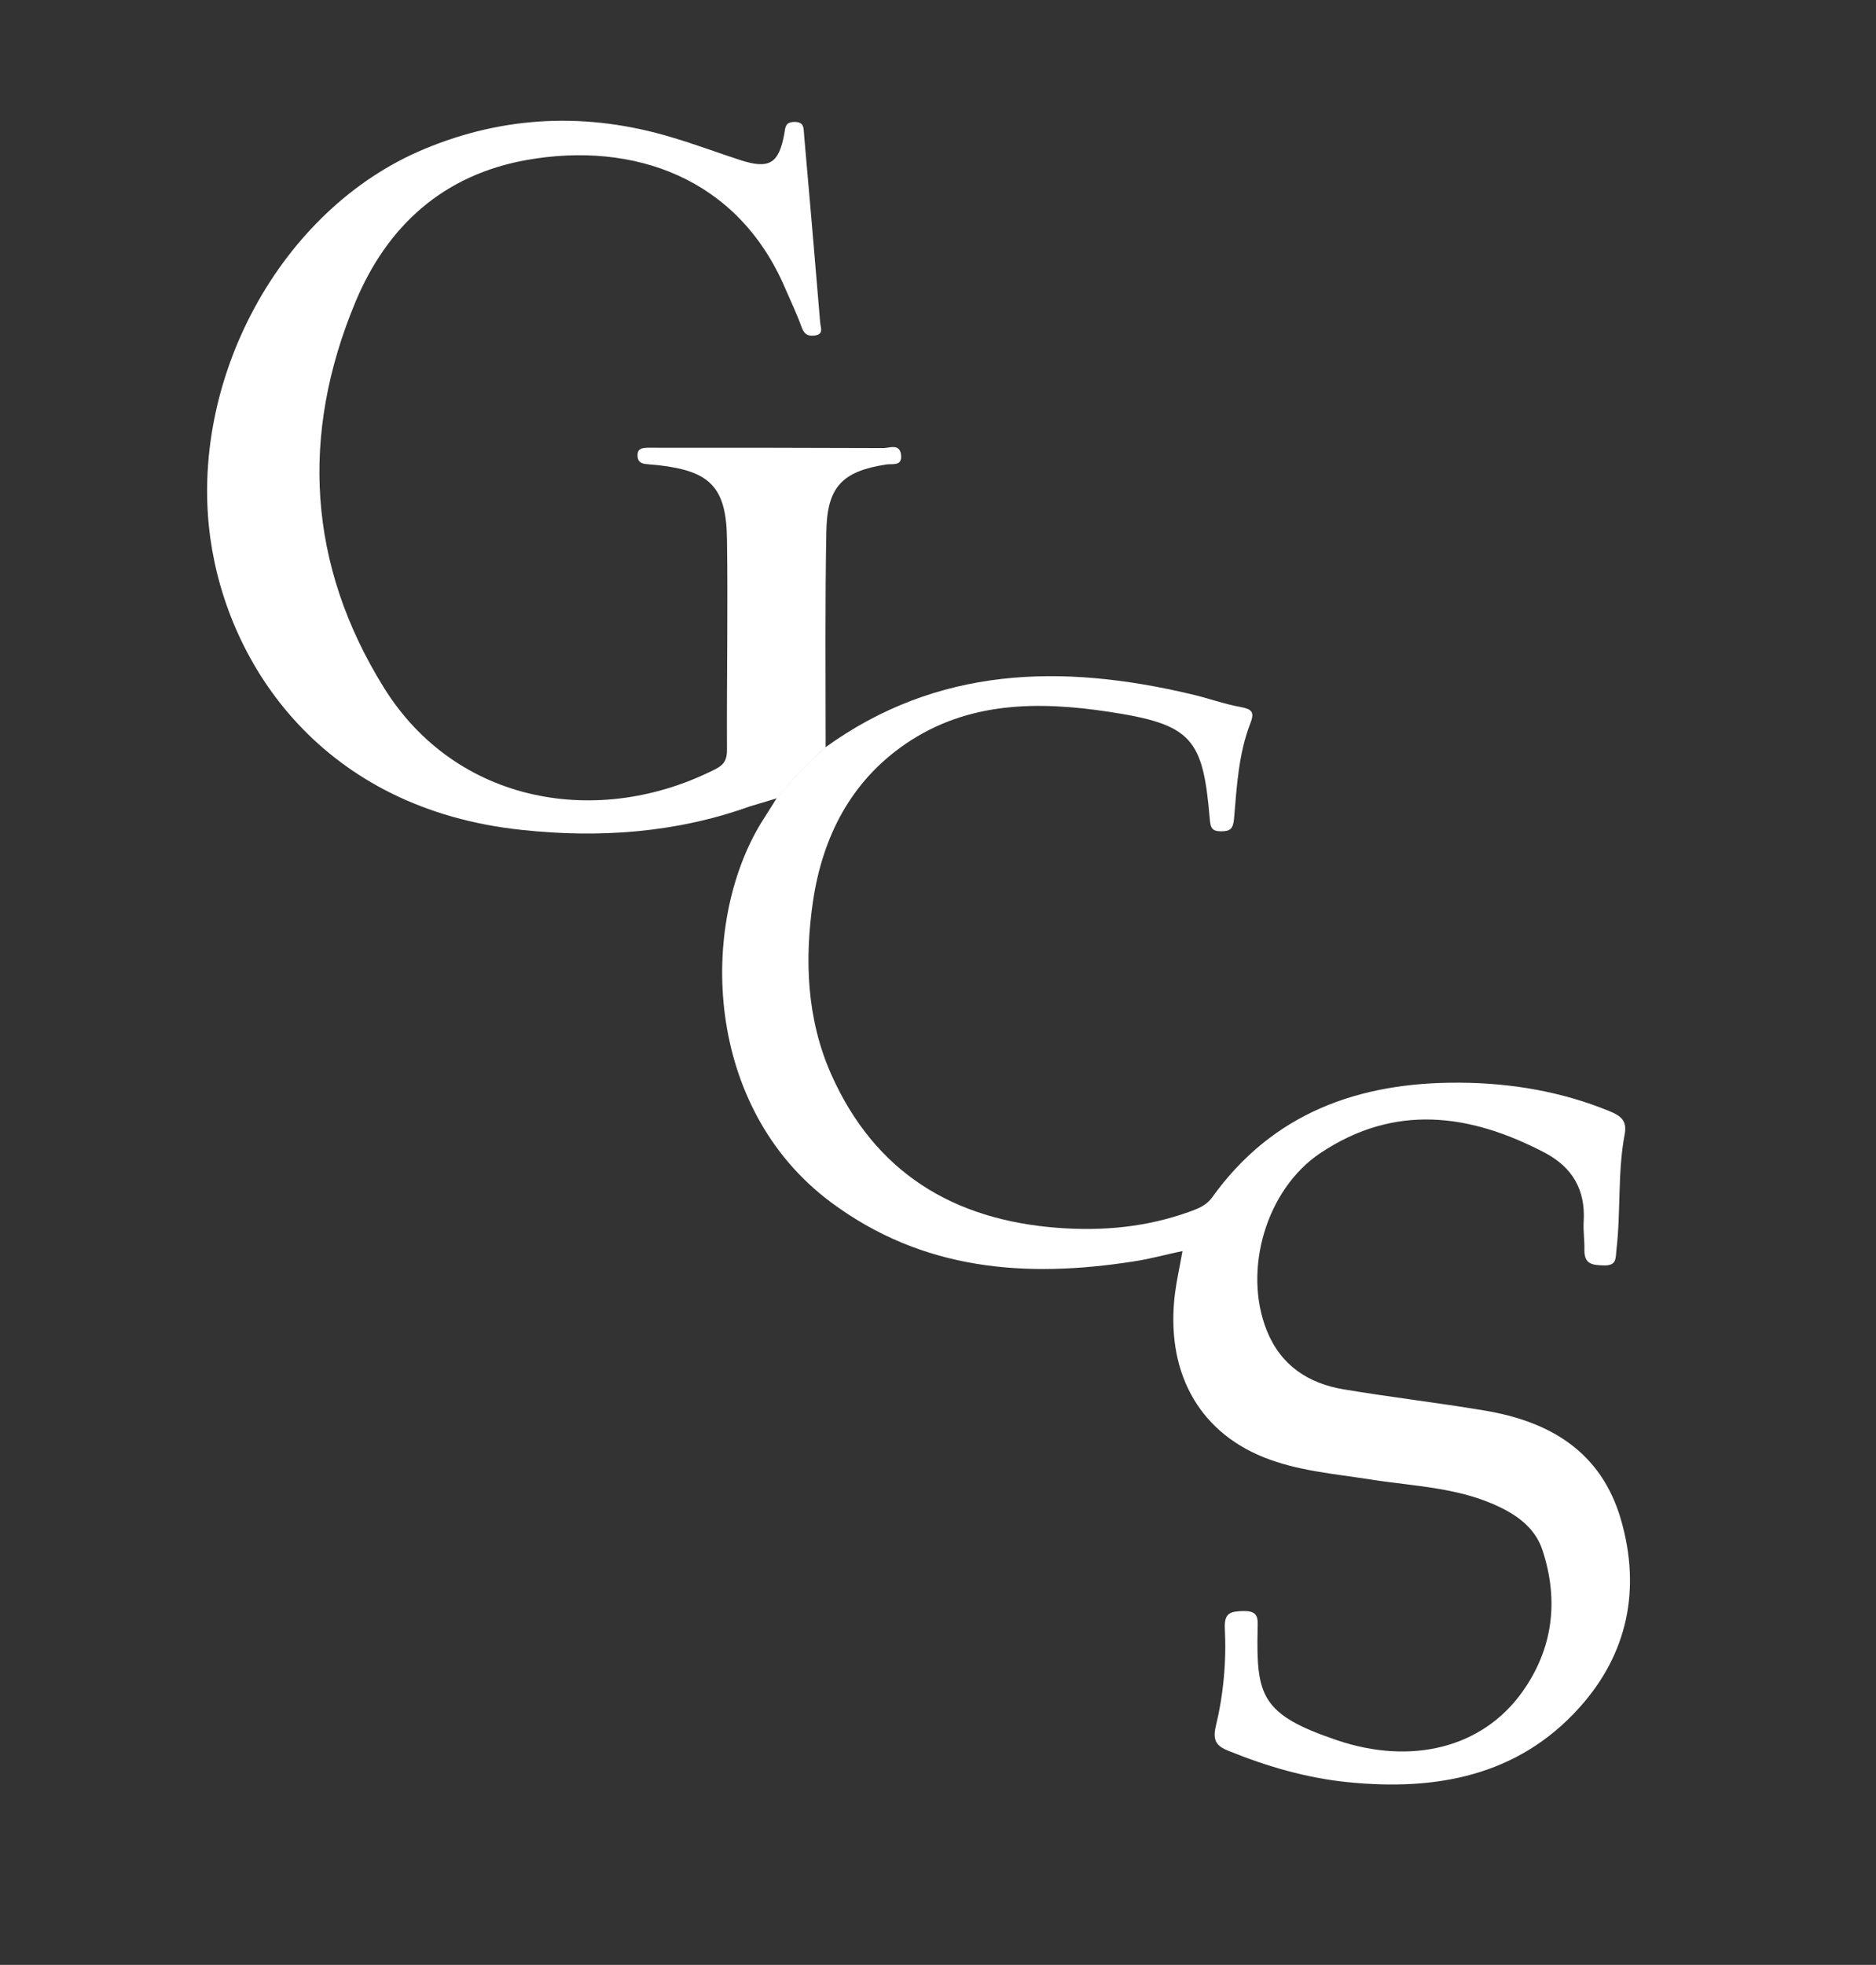
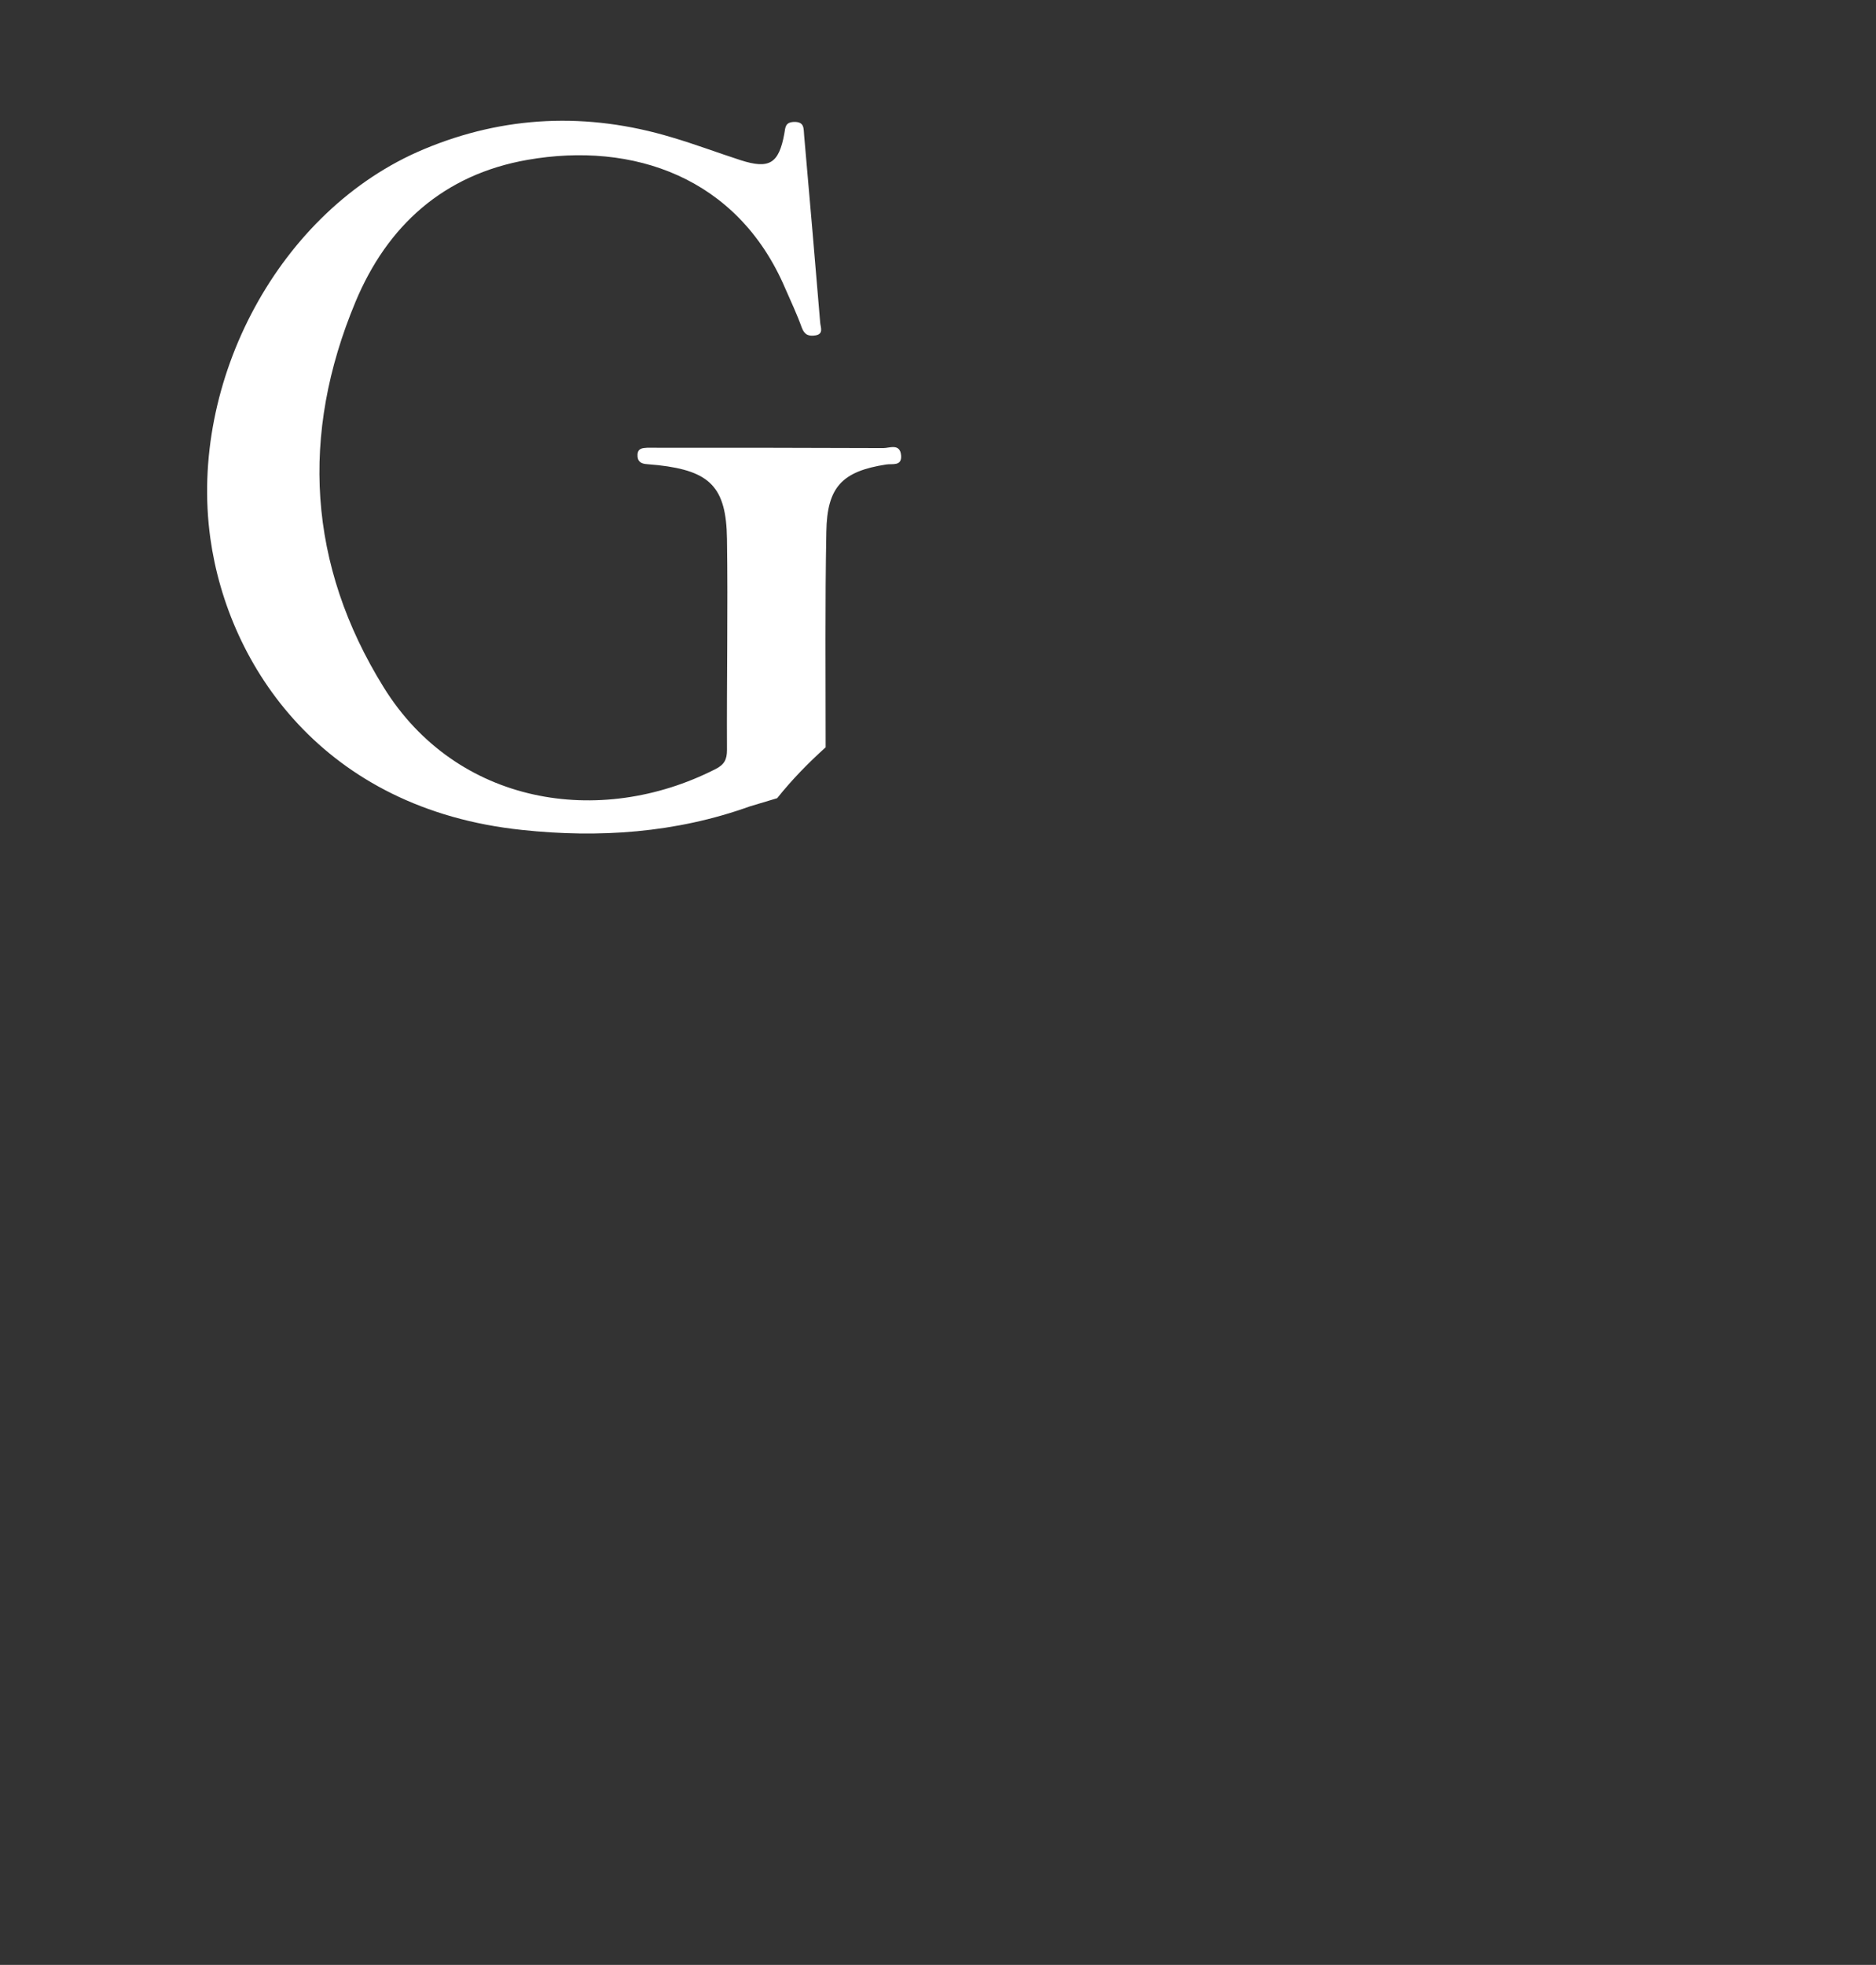
<svg xmlns="http://www.w3.org/2000/svg" version="1.1" id="Layer_1" x="0px" y="0px" viewBox="0 0 549.4 575.3" style="enable-background:new 0 0 549.4 575.3;" xml:space="preserve">
  <rect x="0" y="0" width="549.4" height="575.3" fill="#333333" stroke="none" />
  <style type="text/css">
	.st0{fill:#FFFFFF;}
</style>
  <path class="st0" d="M219.6,236.1c-21.7,7.8-44.2,9.3-66.7,6.9c-58.3-6.1-86.1-48-91.3-85.4c-6.4-46,20.2-96.2,62.5-113.9  c23.6-9.9,48-10.9,72.6-3.5c6.8,2,13.4,4.5,20.2,6.7c8.4,2.7,11.2,1,12.8-7.8c0.3-1.9,0.3-3.3,2.8-3.4c3.2-0.1,2.8,2,3,4  c1.6,18.3,3.2,36.6,4.7,54.8c0.1,1.3,1.1,3.3-1.4,3.7c-1.9,0.3-3.2-0.1-4-2.3c-1.4-3.9-3.2-7.7-4.9-11.6  c-13.9-32.4-44.5-42.9-75.4-37.5c-24.6,4.3-41.1,19.3-50.4,41.6c-16.2,38.8-14,77,8.3,112.9c21.3,34.3,63.1,41.2,97.1,23.9  c2.6-1.3,3.4-2.8,3.4-5.6c-0.1-20.6,0.3-41.2,0-61.8c-0.2-15.2-5-19.9-20.1-21.6c-1.1-0.1-2.2-0.2-3.3-0.3c-1.8-0.1-2.9-0.8-2.8-2.8  c0.1-1.9,1.5-1.9,2.8-2c0.9,0,1.8,0,2.7,0c22.2,0,44.3,0,66.5,0.1c1.8,0,4.9-1.5,5.2,2.2c0.2,3.2-2.6,2.3-4.4,2.6  c-12.8,2-17.3,6.5-17.5,19.7c-0.4,21-0.2,42.1-0.2,63.1c-5.1,4.6-9.9,9.5-14.2,14.9L219.6,236.1z" />
-   <path class="st0" d="M222.8,241.1c-18.2,30.1-16.5,83.2,20.4,110.8c26.9,20.1,57.2,22.4,89,17.4c4.7-0.7,9.2-2,14.1-3  c-0.8,4.6-1.7,8.5-2.2,12.4c-2.8,22.5,6.6,40.1,25.8,47.9c10.1,4.1,20.9,4.9,31.6,6.6c12.8,2,26,2.3,38,8.2  c5.5,2.7,10.2,6.4,12.2,12.4c4.9,14.8,3.1,29-5.9,41.6c-11.7,16.4-32.5,21.5-54.3,14.1c-22.2-7.5-23.6-13-23.2-32.5  c0.1-3.2,0.3-5.4-4.2-5.3c-3.7,0.1-5.6,0.5-5.4,5c0.5,9.8-0.4,19.5-2.7,29c-0.9,4,0.4,5.6,3.7,6.9c11.3,4.6,23,8,35,9.2  c25.7,2.6,49.8-1.7,67.9-21.9c14.1-15.7,18-34.6,12.1-55c-5.8-19.9-20.8-28.7-39.9-31.9c-13.7-2.3-27.5-3.9-41.2-6.2  c-10.4-1.7-18.5-7-22.6-17.2c-7.1-17.7-0.2-41.4,15.7-52c21.7-14.5,43.7-11.6,65.7-0.1c8.1,4.3,11.9,10.8,11.4,20  c-0.2,2.9,0.3,5.8,0.2,8.6c0,4.1,2.4,4.3,5.7,4.4c3.9,0.1,3.4-2.2,3.7-4.7c1.3-11.2,0.3-22.6,2.4-33.7c0.7-3.8-0.9-5.3-4.3-6.7  c-14.1-5.8-28.8-8.3-44-8.4c-29.5-0.2-54.8,8.8-72.6,33.7c-1.7,2.3-4.1,3.2-6.6,4.1c-12.5,4.5-25.4,5.7-38.5,4.7  c-30.6-2.3-53.6-16.2-66.4-45c-7.2-16.3-7.8-33.6-5.3-50.7c2.8-18.6,10.9-34.9,27.1-46c18.3-12.5,39-12.5,59.5-9.4  c24.5,3.7,27.6,7.8,29.6,31.5c0.2,2.4,0.6,3.5,3.3,3.5c2.8,0,3.5-0.8,3.8-3.7c0.8-9.4,1.3-19,4.8-28c1.3-3.3,0.3-4.1-2.9-4.7  c-5-0.9-9.8-2.7-14.7-3.8c-37.7-8.9-74.1-8.1-107,15.7c-5.1,4.6-9.9,9.5-14.2,14.9L222.8,241.1z" />
</svg>